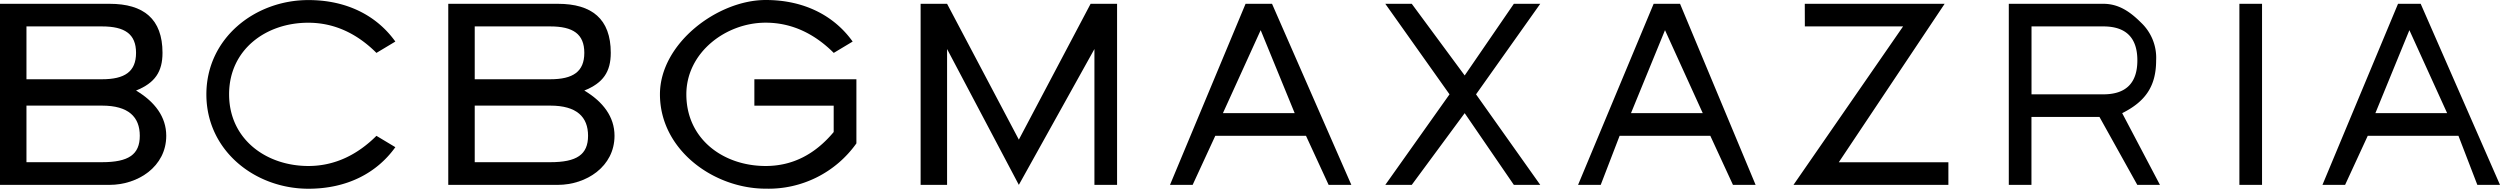
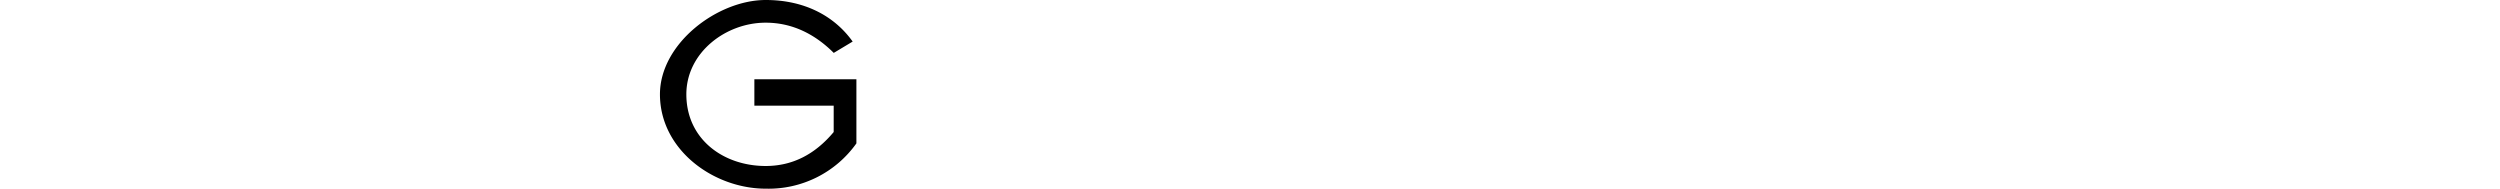
<svg xmlns="http://www.w3.org/2000/svg" viewBox="0 0 2583 195">
-   <path fill="currentColor" d="m1513.31 77.961 50.8-74.034h27.28l-66.35 93.54 66.35 93.541h-27.28l-50.8-74.098-54.68 74.098h-27.34l66.35-93.54-66.35-93.541h27.34l54.68 74.034Zm195.24-74.034-78.09 187.081h23.41l19.53-50.729h93.69l23.41 50.729h23.4L1735.82 3.927h-27.27Zm366.94 0v187.081h23.41v-70.171h70.28l39.07 70.171h23.41l-39.01-74.098c23.4-11.717 35.07-27.232 35.07-54.528.4-7.244-.8-14.486-3.49-21.224a50.052 50.052 0 0 0-12.11-17.789c-11.73-11.717-23.47-19.442-39.01-19.442h-97.62Zm97.69 23.369c23.4 0 35.14 11.717 35.14 35.086s-11.74 35.086-35.14 35.086h-74.22V27.296h74.22ZM1864.71 3.927h144.5l-109.36 163.712h113.23v23.369h-160.04l113.23-163.712h-101.49l-.07-23.369Zm472.43 0v187.081h-23.4V3.927h23.4Zm140.5 0-78.08 187.081h23.4l23.41-50.729h93.69l19.53 50.729H2583L2501.05 3.927h-23.41Zm-23.4 112.983 35.14-85.751 39.01 85.751h-74.15Zm-769.1 0 35.14-85.751 39.01 85.751h-74.15Zm-288.93 74.098L1314.26 3.927h-27.34l-78.08 187.081h23.4l23.41-50.729h93.69l23.4 50.729h23.47Zm-58.54-74.098h-74.15l39.01-85.751 35.14 85.751ZM1154.16 3.927v187.081h-23.4V50.665l-78.09 140.343-74.148-140.343v140.343h-27.339V3.927h27.339l74.148 140.343 74.15-140.343h27.34ZM236.699 97.468c0 46.287 38.236 74.034 81.952 74.034 27.339 0 50.744-11.717 70.281-31.159l19.537 11.717C388.932 179.356 357.725 195 318.651 195c-55.258 0-105.422-39.399-105.422-97.468 0-58.068 50.164-97.467 105.422-97.467 39.009 0 70.281 15.579 89.818 42.875l-19.537 11.717c-19.537-19.507-42.942-31.16-70.281-31.16-43.652-.128-81.952 27.619-81.952 73.97Z" />
-   <path fill="currentColor" fill-rule="evenodd" d="M576.371 3.927H463.147v187.081h113.224c29.337 0 58.546-18.862 58.546-50.729 0-19.442-11.671-35.086-31.208-46.738 19.537-7.79 27.339-19.442 27.339-38.949 0-35.086-19.537-50.665-54.677-50.665Zm27.339 50.665c0-19.506-11.735-27.296-35.141-27.296h-78.083v54.592h78.083c23.406 0 35.141-7.79 35.141-27.296Zm3.869 85.687c0-19.442-11.671-31.159-39.01-31.159h-78.083v58.455h78.083c27.274 0 39.01-7.79 39.01-27.296ZM113.224 3.927H0v187.081h113.224c29.338 0 58.546-18.862 58.546-50.729 0-19.442-11.67-35.086-31.207-46.738 19.537-7.79 27.339-19.442 27.339-38.949 0-35.086-19.537-50.665-54.678-50.665Zm-7.803 23.369c23.406 0 35.141 7.79 35.141 27.296 0 19.507-11.735 27.296-35.141 27.296H27.338V27.296h78.083Zm0 81.824c27.339 0 39.01 11.717 39.01 31.159 0 19.506-11.735 27.296-39.01 27.296H27.338V109.12h78.083Z" clip-rule="evenodd" />
-   <path fill="currentColor" d="M709.133 97.468c0 46.287 38.235 74.034 81.951 74.034 27.339 0 50.745-11.717 70.282-35.086v-27.231h-81.952V81.888h105.422v66.245a111.186 111.186 0 0 1-40.979 35.104 111.357 111.357 0 0 1-52.708 11.698c-53.711 0-109.291-40.042-109.291-97.467C681.858 44.807 741.436 0 791.149 0c39.009 0 70.281 15.644 89.818 42.94L861.43 54.657c-19.537-19.507-42.942-31.223-70.281-31.223-41.137-.065-82.016 30.772-82.016 74.034Z" />
+   <path fill="currentColor" d="M709.133 97.468c0 46.287 38.235 74.034 81.951 74.034 27.339 0 50.745-11.717 70.282-35.086v-27.231h-81.952V81.888h105.422v66.245a111.186 111.186 0 0 1-40.979 35.104 111.357 111.357 0 0 1-52.708 11.698c-53.711 0-109.291-40.042-109.291-97.467C681.858 44.807 741.436 0 791.149 0c39.009 0 70.281 15.644 89.818 42.94L861.43 54.657c-19.537-19.507-42.942-31.223-70.281-31.223-41.137-.065-82.016 30.772-82.016 74.034" />
</svg>